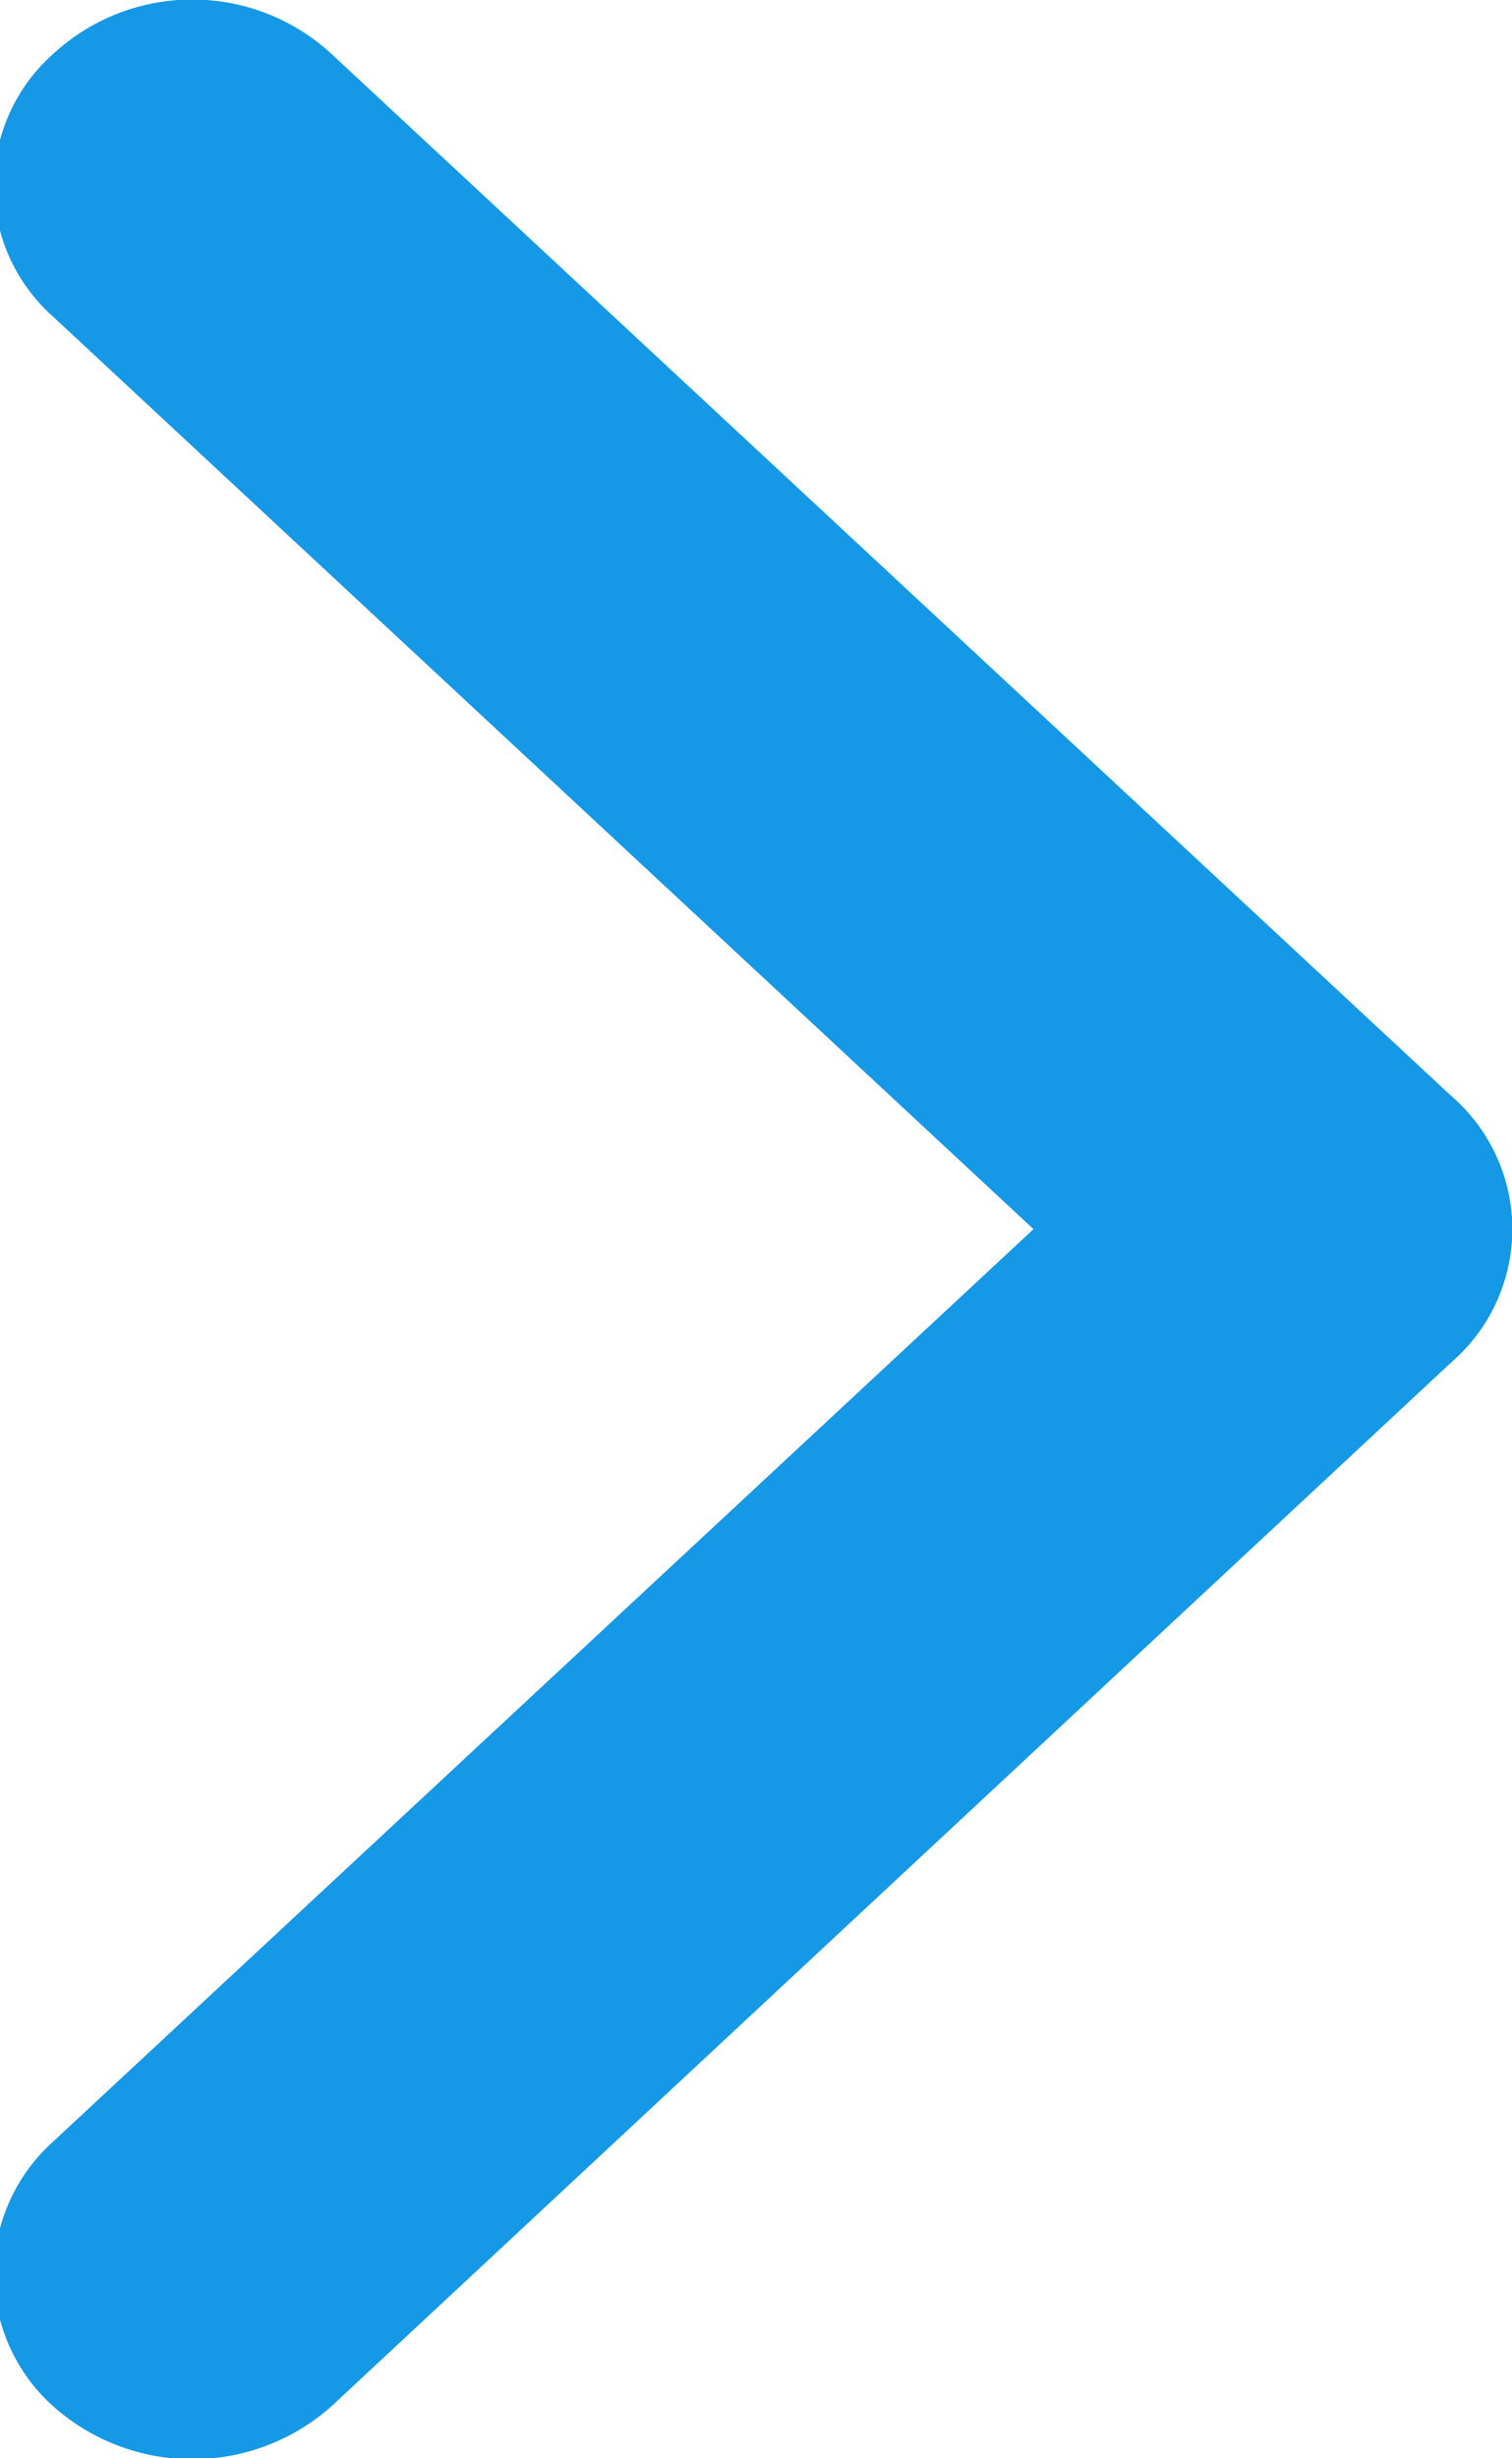
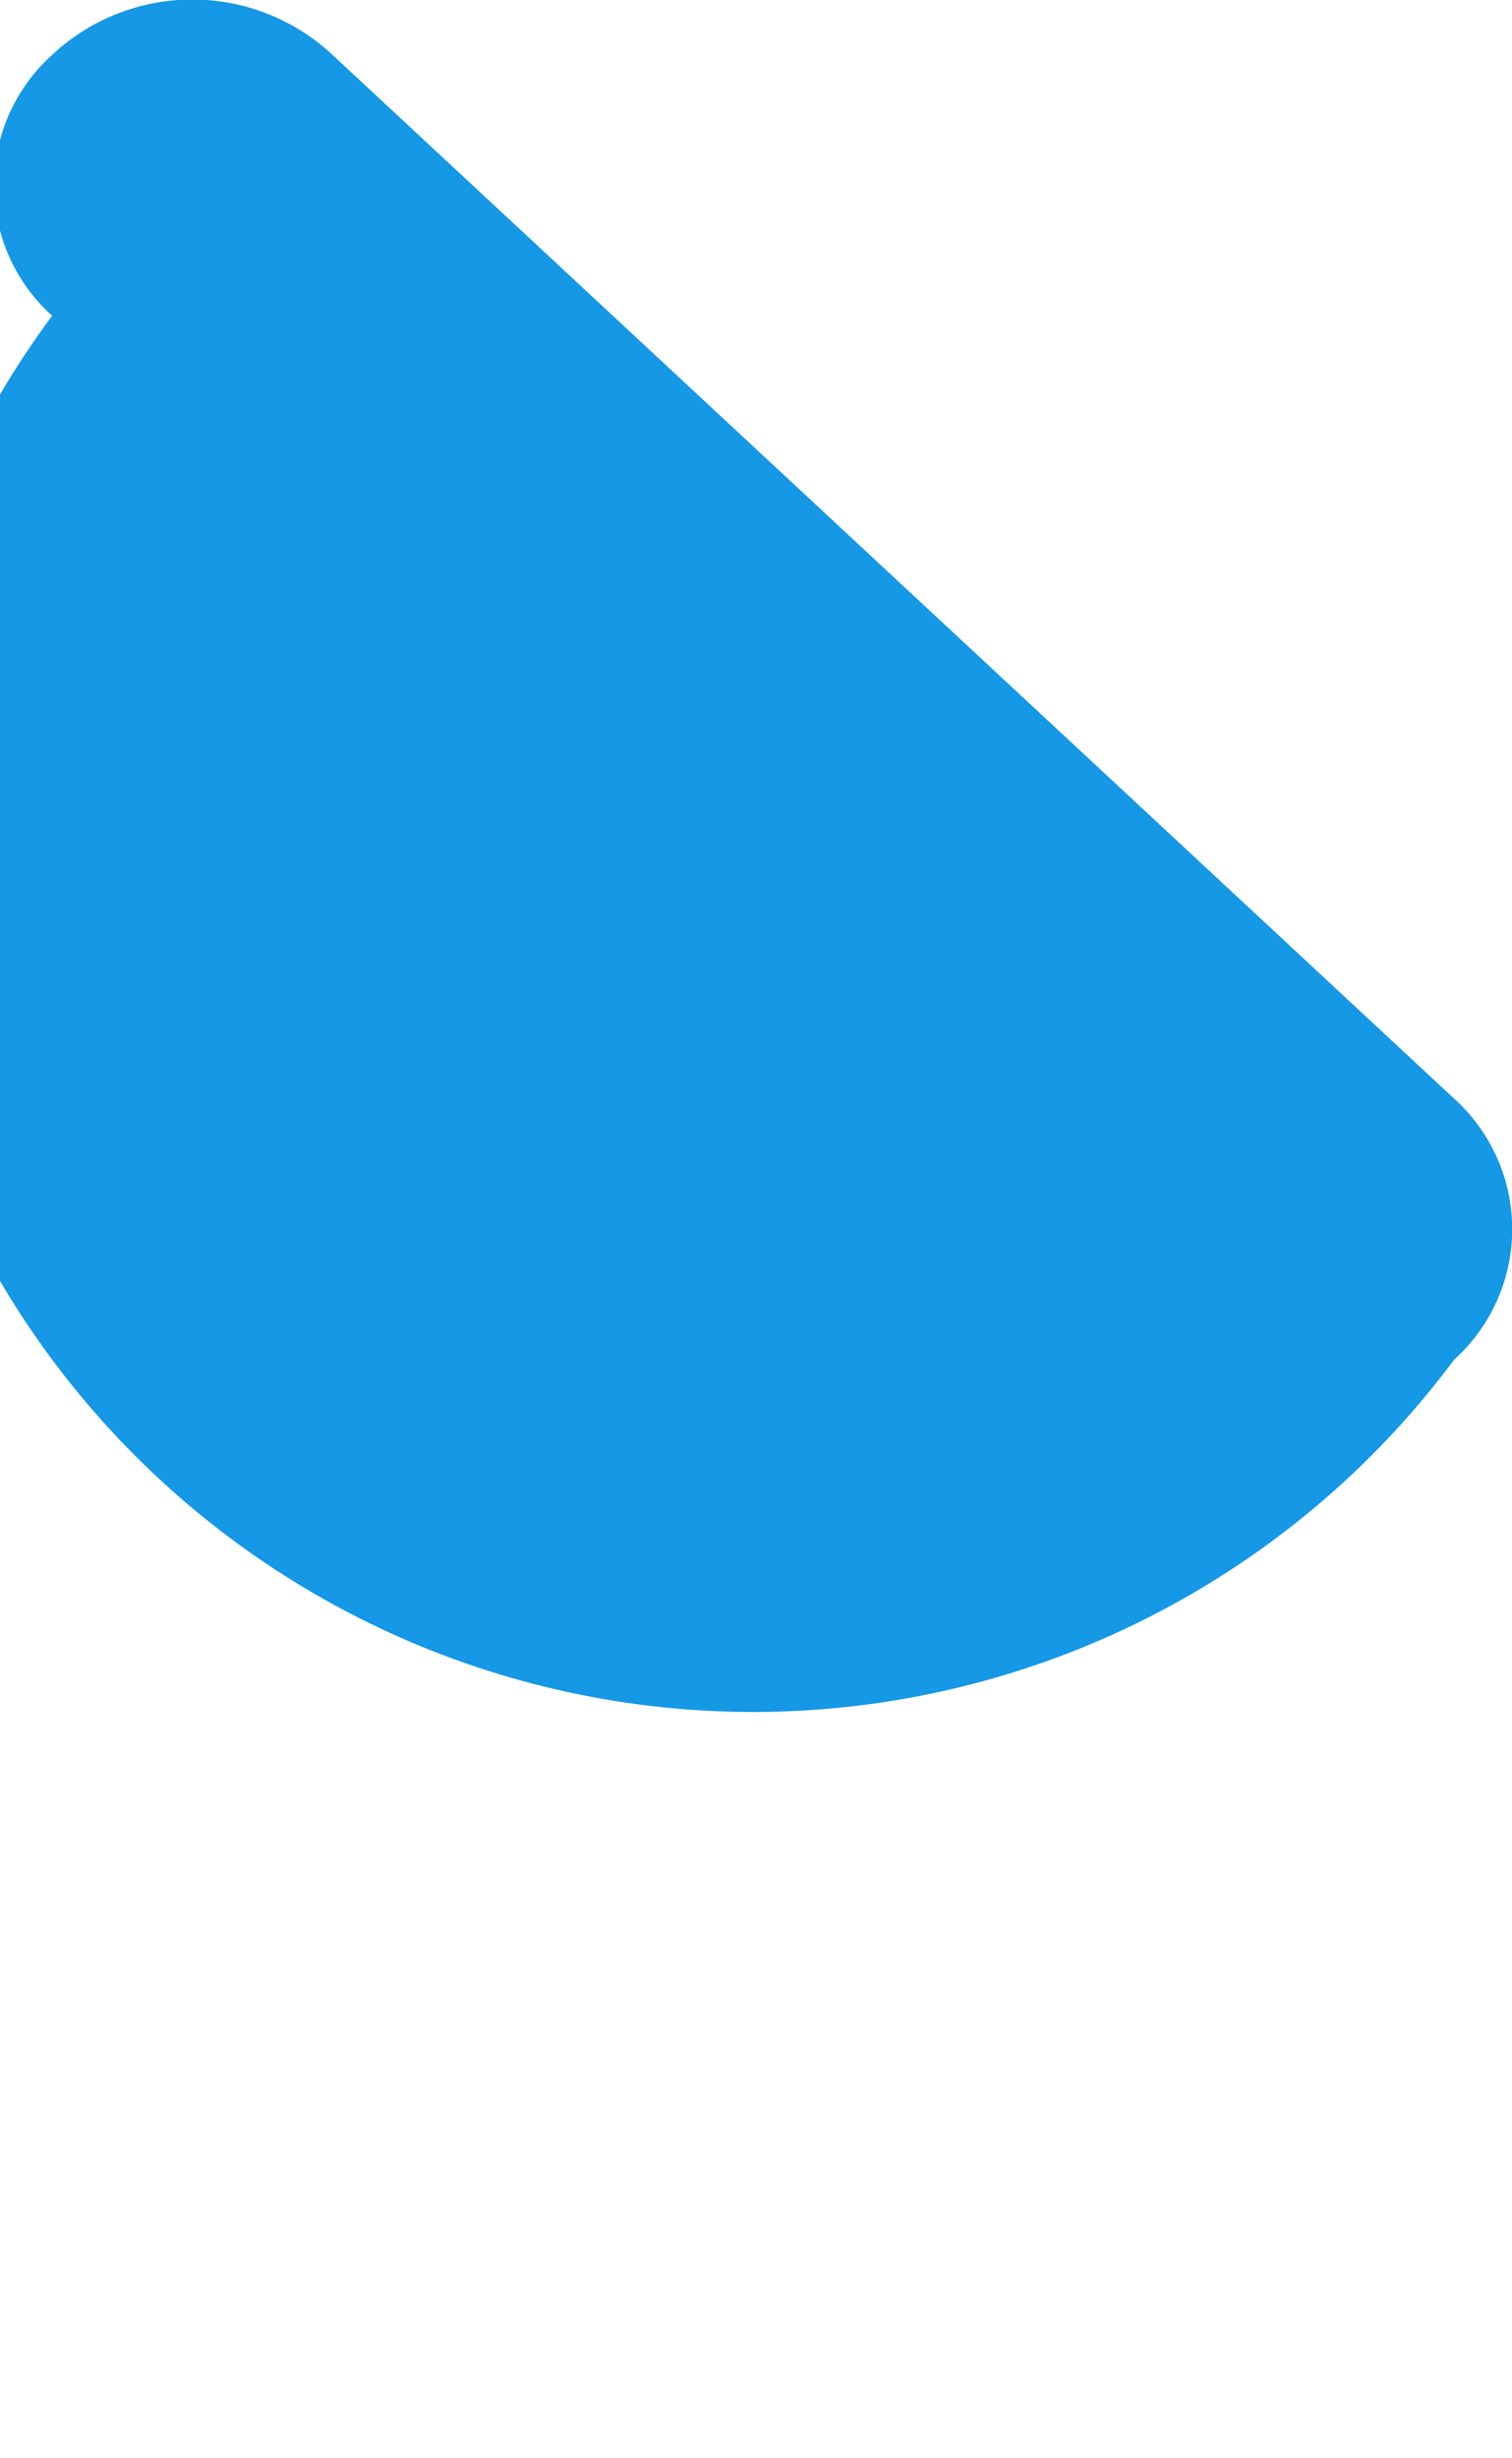
<svg xmlns="http://www.w3.org/2000/svg" width="8" height="13" viewBox="0 0 8 13">
  <defs>
    <style>
      .cls-1 {
        filter: url(#filter);
      }

      .cls-2 {
        fill: #1598e5;
        fill-rule: evenodd;
      }
    </style>
    <filter id="filter" filterUnits="userSpaceOnUse">
      <feFlood result="flood" flood-color="#0385f3" />
      <feComposite result="composite" operator="in" in2="SourceGraphic" />
      <feBlend result="blend" in2="SourceGraphic" />
    </filter>
  </defs>
  <g id="组_8_拷贝" data-name="组 8 拷贝" class="cls-1">
-     <path id="圆角矩形_5" data-name="圆角矩形 5" class="cls-2" d="M901.79,1476.72l5.935-5.53a0.929,0.929,0,0,0,0-1.38,1.108,1.108,0,0,0-1.484,0l-5.934,5.52a0.939,0.939,0,0,0,0,1.39A1.107,1.107,0,0,0,901.79,1476.72Z" transform="translate(-900.031 -1464)" />
-     <path id="圆角矩形_5_拷贝" data-name="圆角矩形 5 拷贝" class="cls-2" d="M907.725,1471.19a0.929,0.929,0,0,0,0-1.38l-5.935-5.52a1.086,1.086,0,0,0-1.483,0,0.928,0.928,0,0,0,0,1.38l5.934,5.52A1.108,1.108,0,0,0,907.725,1471.19Z" transform="translate(-900.031 -1464)" />
+     <path id="圆角矩形_5_拷贝" data-name="圆角矩形 5 拷贝" class="cls-2" d="M907.725,1471.19a0.929,0.929,0,0,0,0-1.38l-5.935-5.52a1.086,1.086,0,0,0-1.483,0,0.928,0.928,0,0,0,0,1.38A1.108,1.108,0,0,0,907.725,1471.19Z" transform="translate(-900.031 -1464)" />
  </g>
</svg>